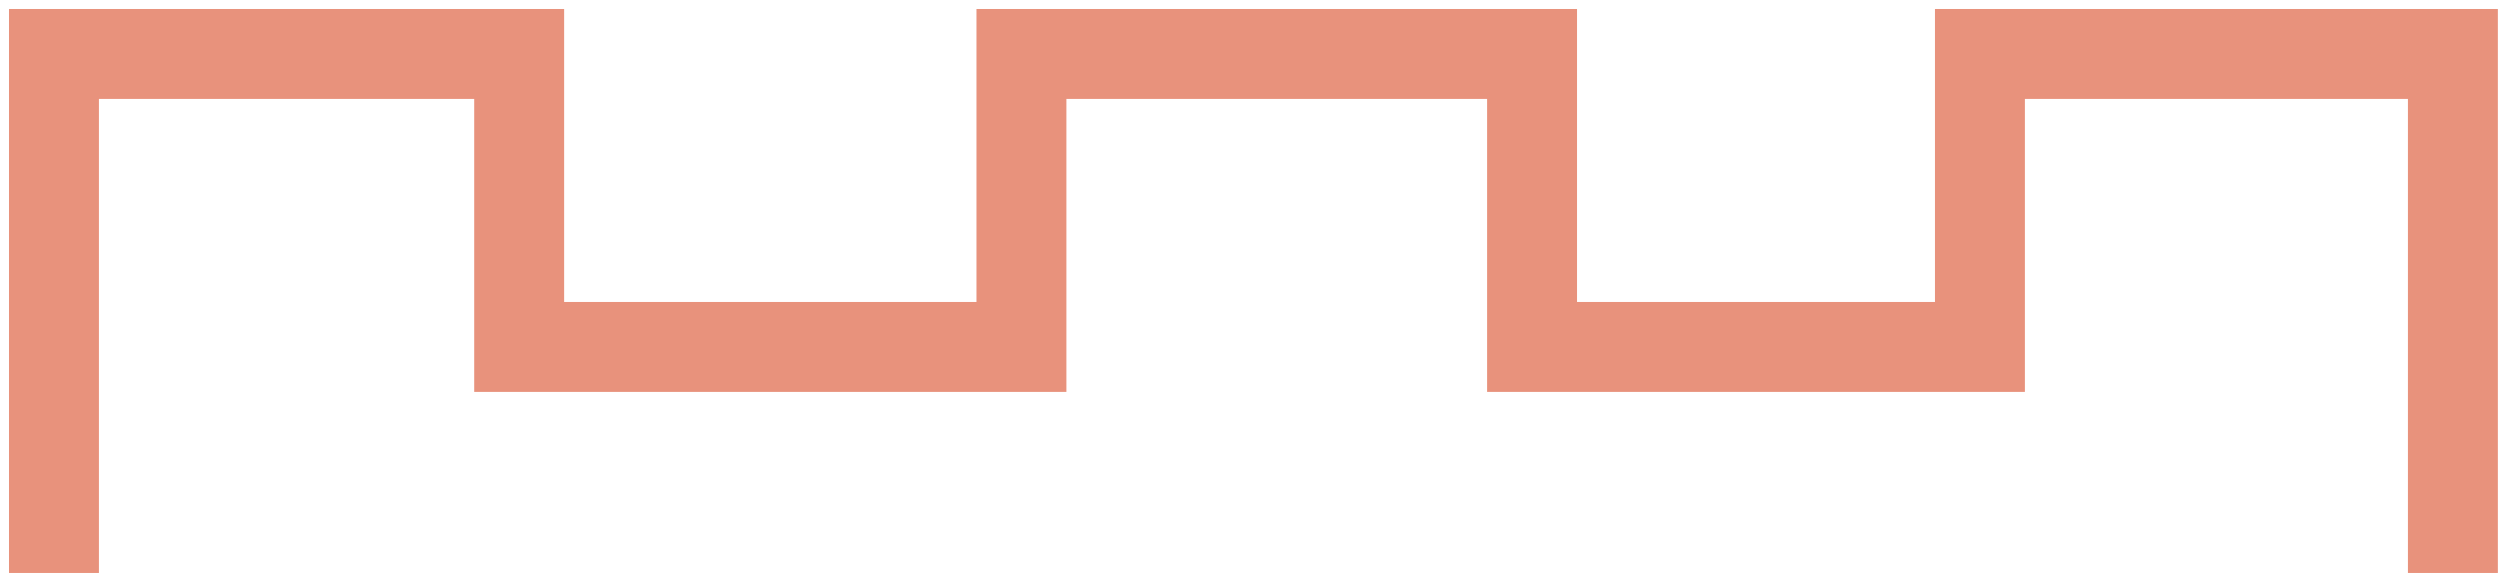
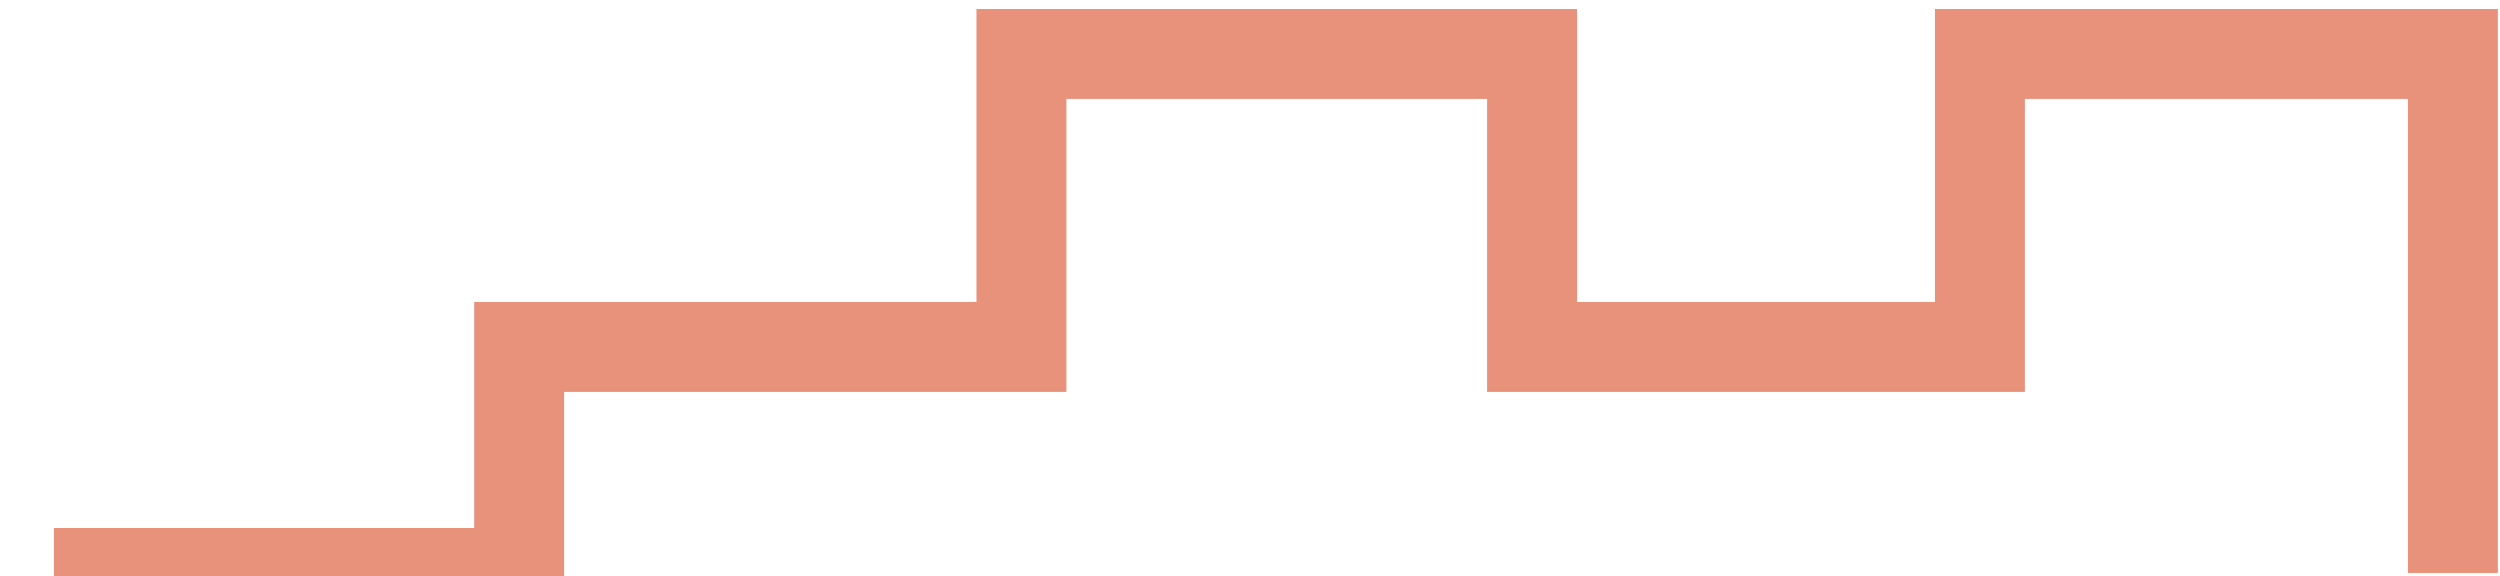
<svg xmlns="http://www.w3.org/2000/svg" preserveAspectRatio="none" width="100%" height="100%" overflow="visible" style="display: block;" viewBox="0 0 139 32" fill="none">
-   <path id="Customer-Hub/Grateful-Words/Icon" d="M3 31.857V3H28.866V19.29H56.792V3H85.183V19.29H110.084V3H136.381V31.857" stroke="#E8927C" stroke-width="5" />
+   <path id="Customer-Hub/Grateful-Words/Icon" d="M3 31.857H28.866V19.29H56.792V3H85.183V19.29H110.084V3H136.381V31.857" stroke="#E8927C" stroke-width="5" />
</svg>